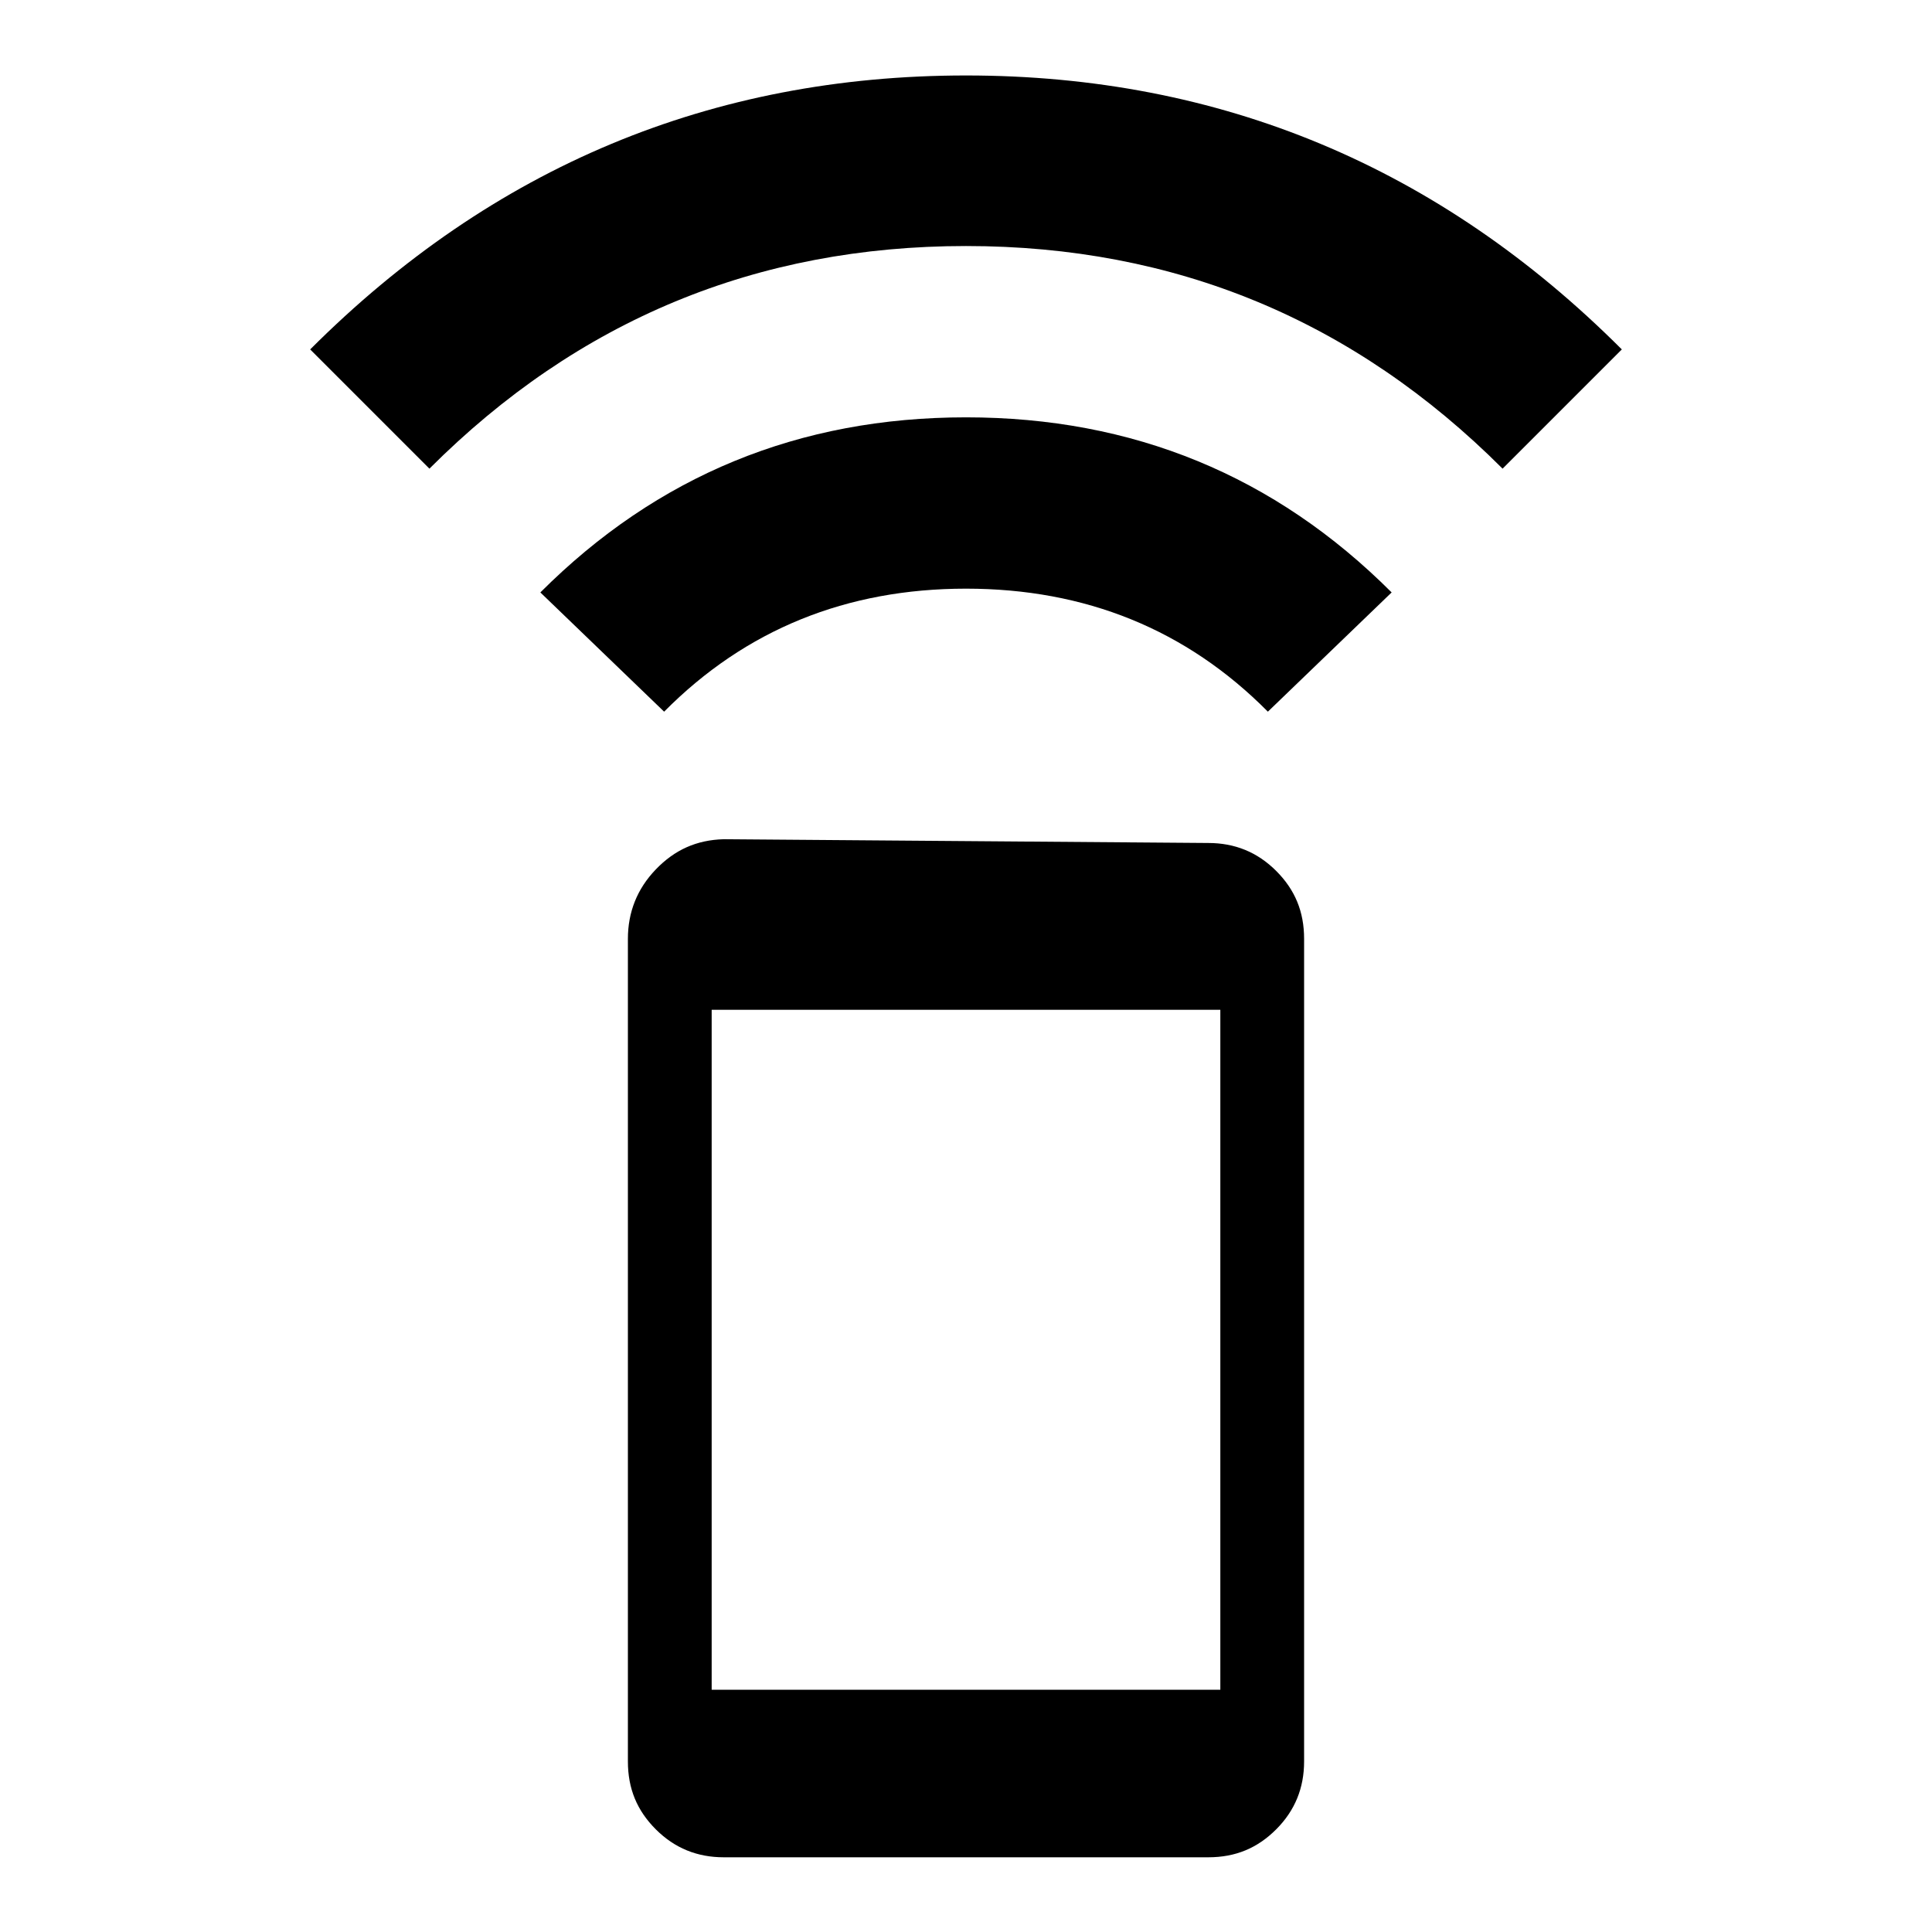
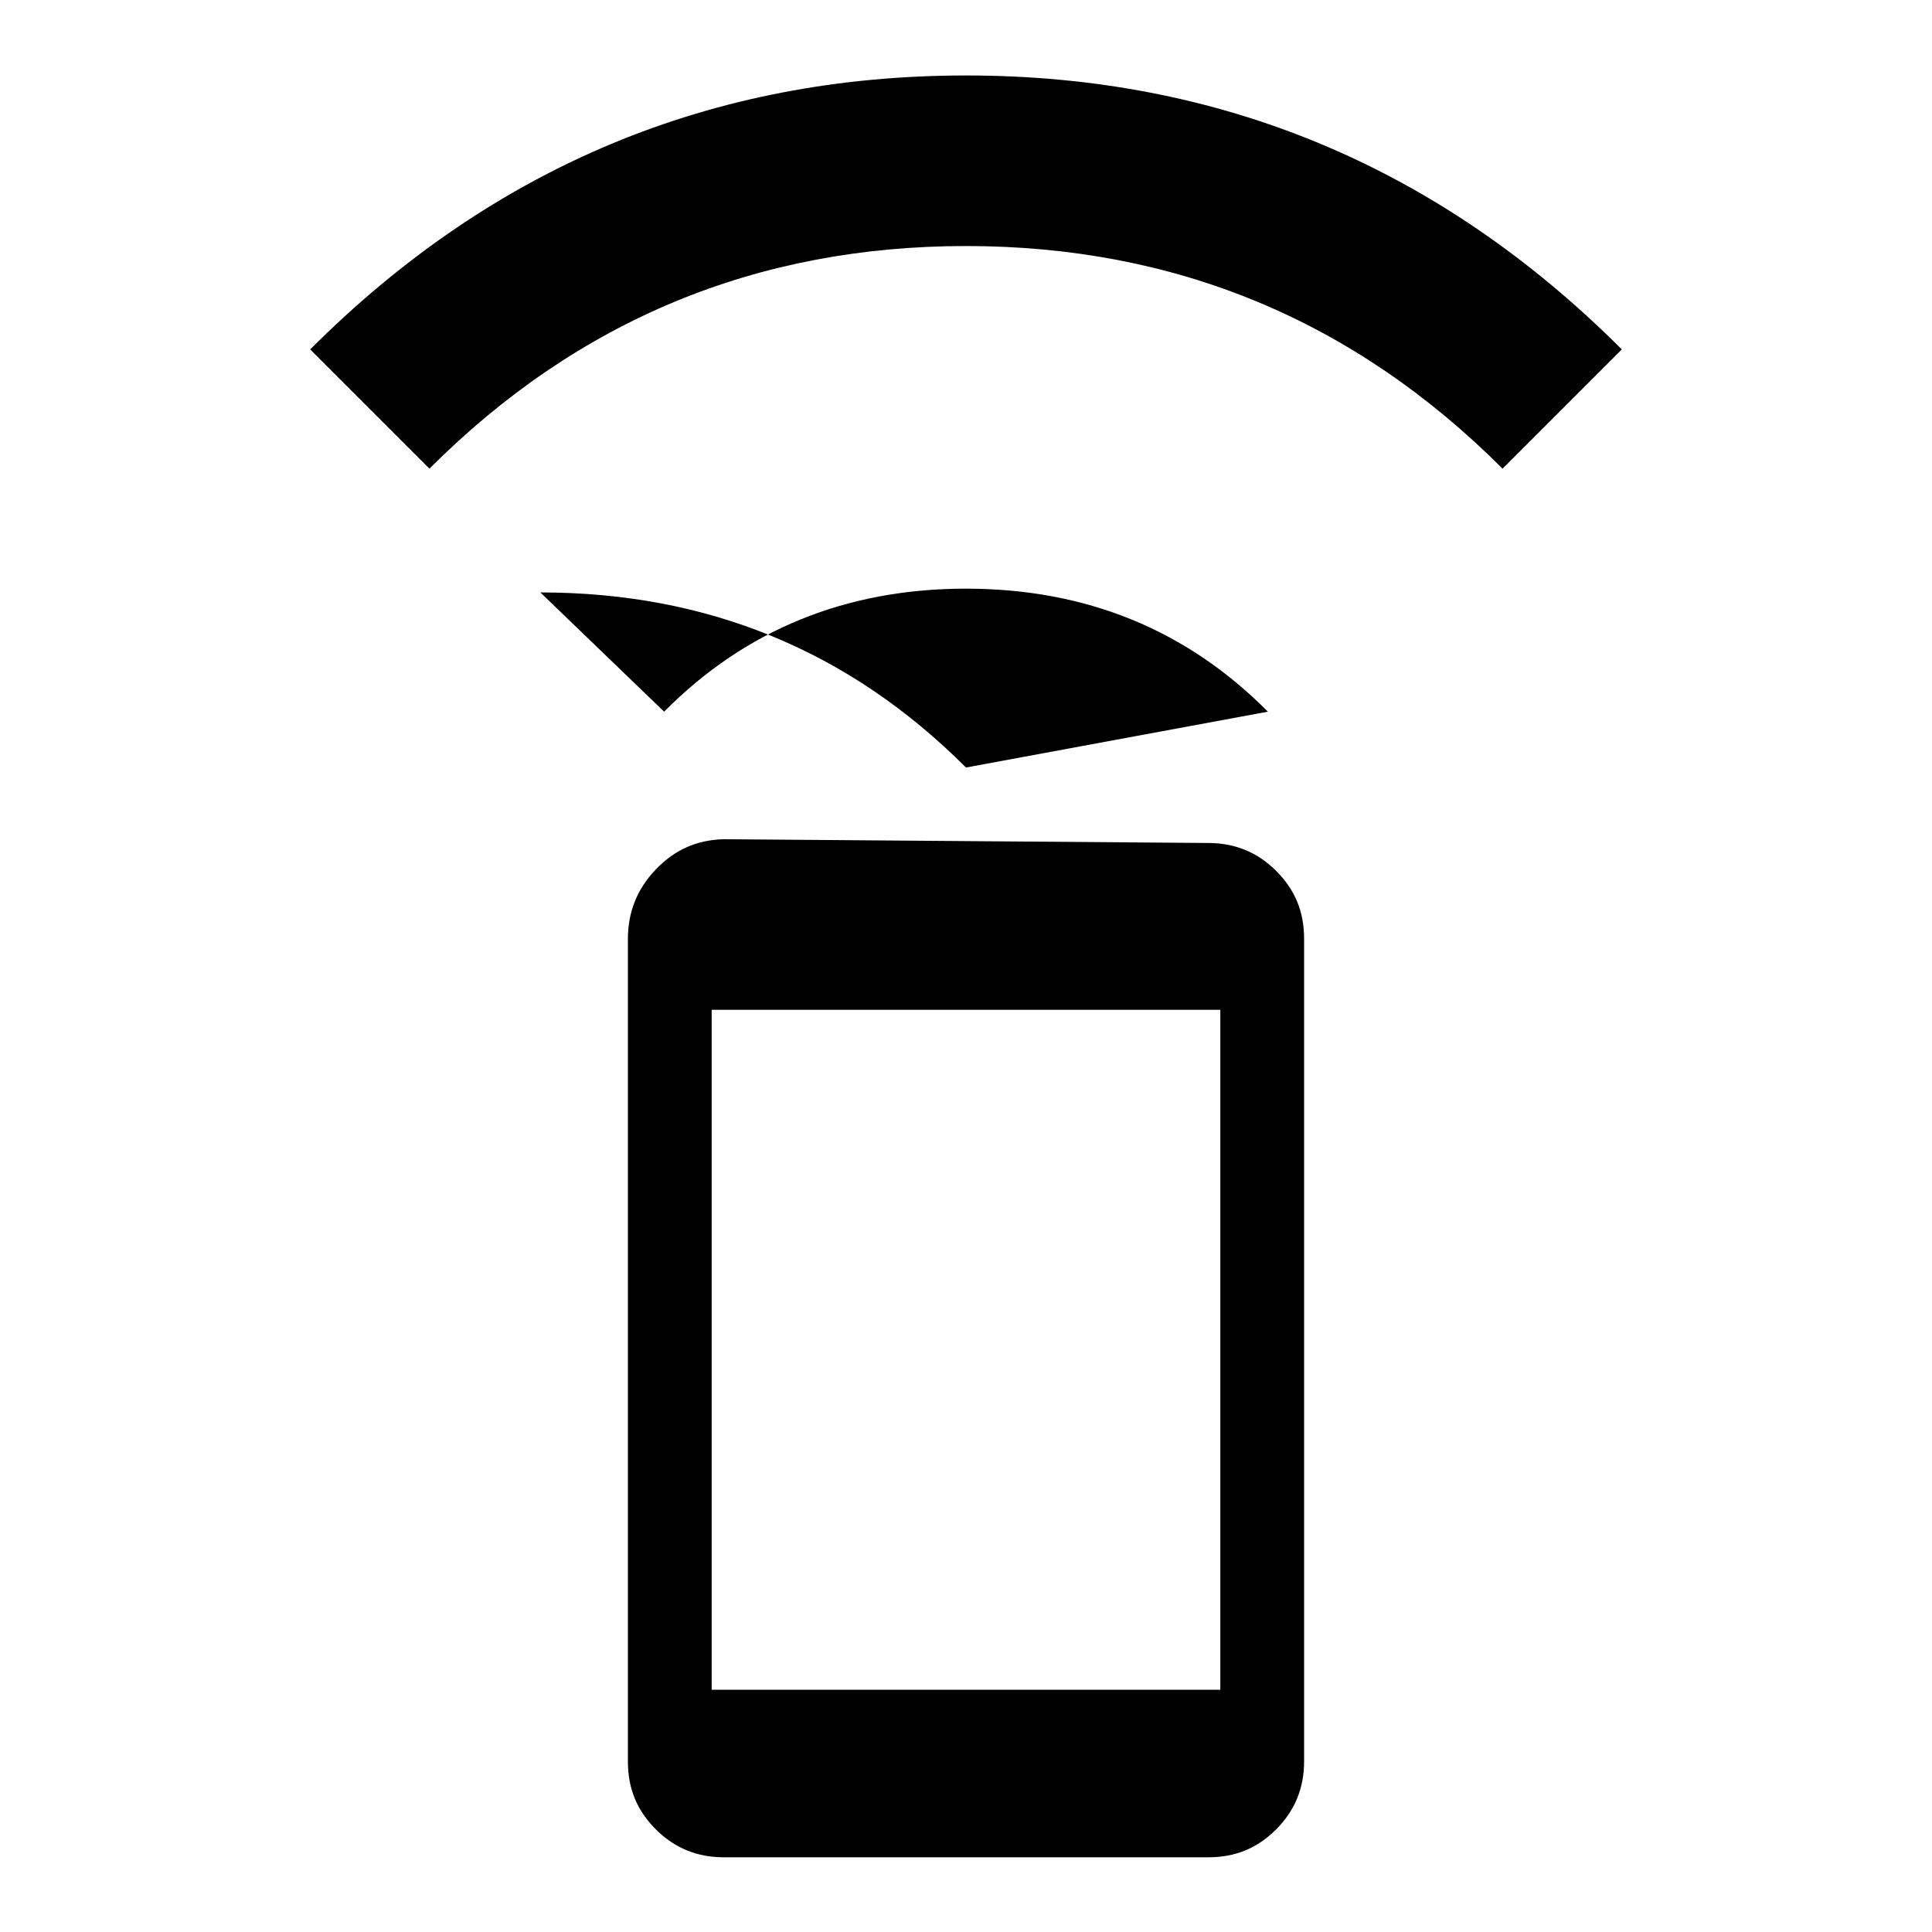
<svg xmlns="http://www.w3.org/2000/svg" version="1.1" x="0px" y="0px" viewBox="0 0 256 256" enable-background="new 0 0 256 256" xml:space="preserve">
  <g>
-     <path fill="#000000" d="M161.7,223.9v-90.1H94.3v90.1H161.7z M160.1,111.7c3.5,0,6.5,1.2,9,3.7s3.7,5.4,3.7,9v109 c0,3.5-1.2,6.5-3.7,9s-5.4,3.7-9,3.7H95.9c-3.5,0-6.5-1.2-9-3.7c-2.5-2.5-3.7-5.4-3.7-9v-109c0-3.5,1.2-6.6,3.7-9.2 c2.5-2.6,5.4-3.9,9-4L160.1,111.7z M128,10c33.7,0,62.7,12.1,86.9,36.3l-15.8,15.8c-19.7-19.7-43.4-29.5-71.1-29.5 c-27.7,0-51.4,9.8-71.1,29.5L41.1,46.3C65.3,22.1,94.3,10,128,10z M71.6,78.5C87.1,63,105.9,55.3,128,55.3 c22.1,0,40.9,7.7,56.4,23.2L168,94.3C157.2,83.4,143.8,78,128,78c-15.8,0-29.2,5.4-40,16.3L71.6,78.5z" />
+     <path fill="#000000" d="M161.7,223.9v-90.1H94.3v90.1H161.7z M160.1,111.7c3.5,0,6.5,1.2,9,3.7s3.7,5.4,3.7,9v109 c0,3.5-1.2,6.5-3.7,9s-5.4,3.7-9,3.7H95.9c-3.5,0-6.5-1.2-9-3.7c-2.5-2.5-3.7-5.4-3.7-9v-109c0-3.5,1.2-6.6,3.7-9.2 c2.5-2.6,5.4-3.9,9-4L160.1,111.7z M128,10c33.7,0,62.7,12.1,86.9,36.3l-15.8,15.8c-19.7-19.7-43.4-29.5-71.1-29.5 c-27.7,0-51.4,9.8-71.1,29.5L41.1,46.3C65.3,22.1,94.3,10,128,10z M71.6,78.5c22.1,0,40.9,7.7,56.4,23.2L168,94.3C157.2,83.4,143.8,78,128,78c-15.8,0-29.2,5.4-40,16.3L71.6,78.5z" />
  </g>
</svg>